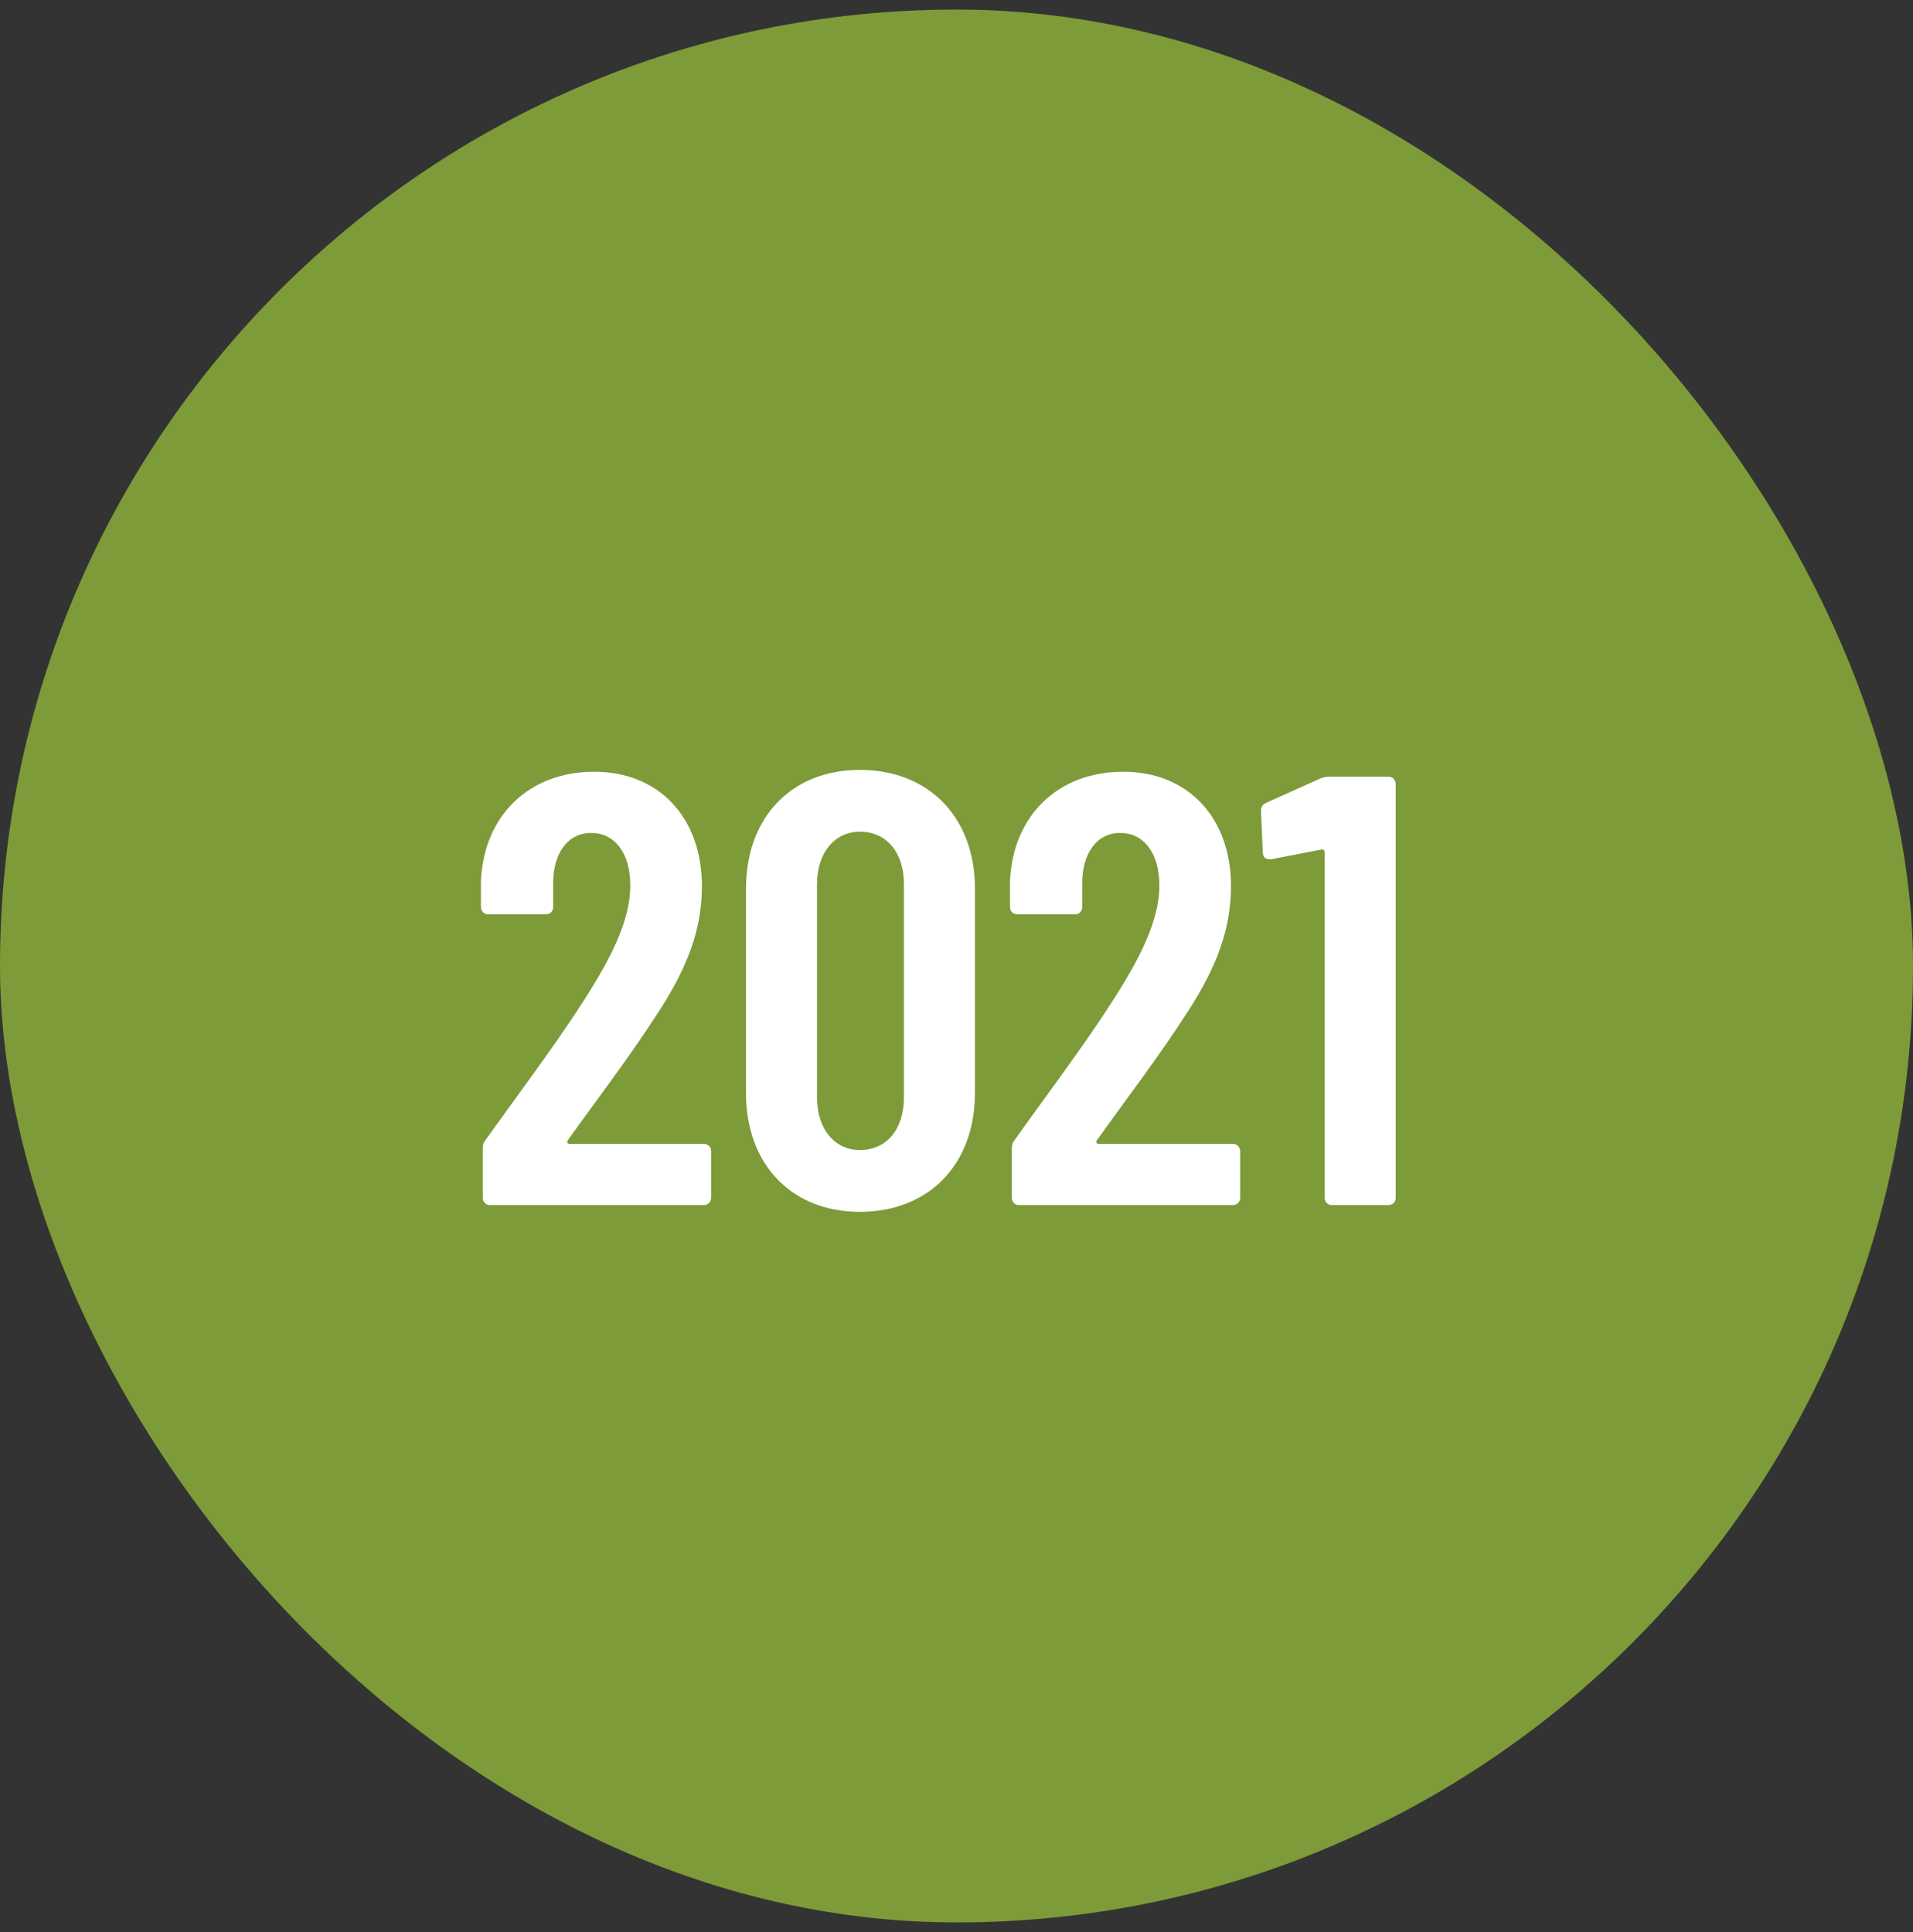
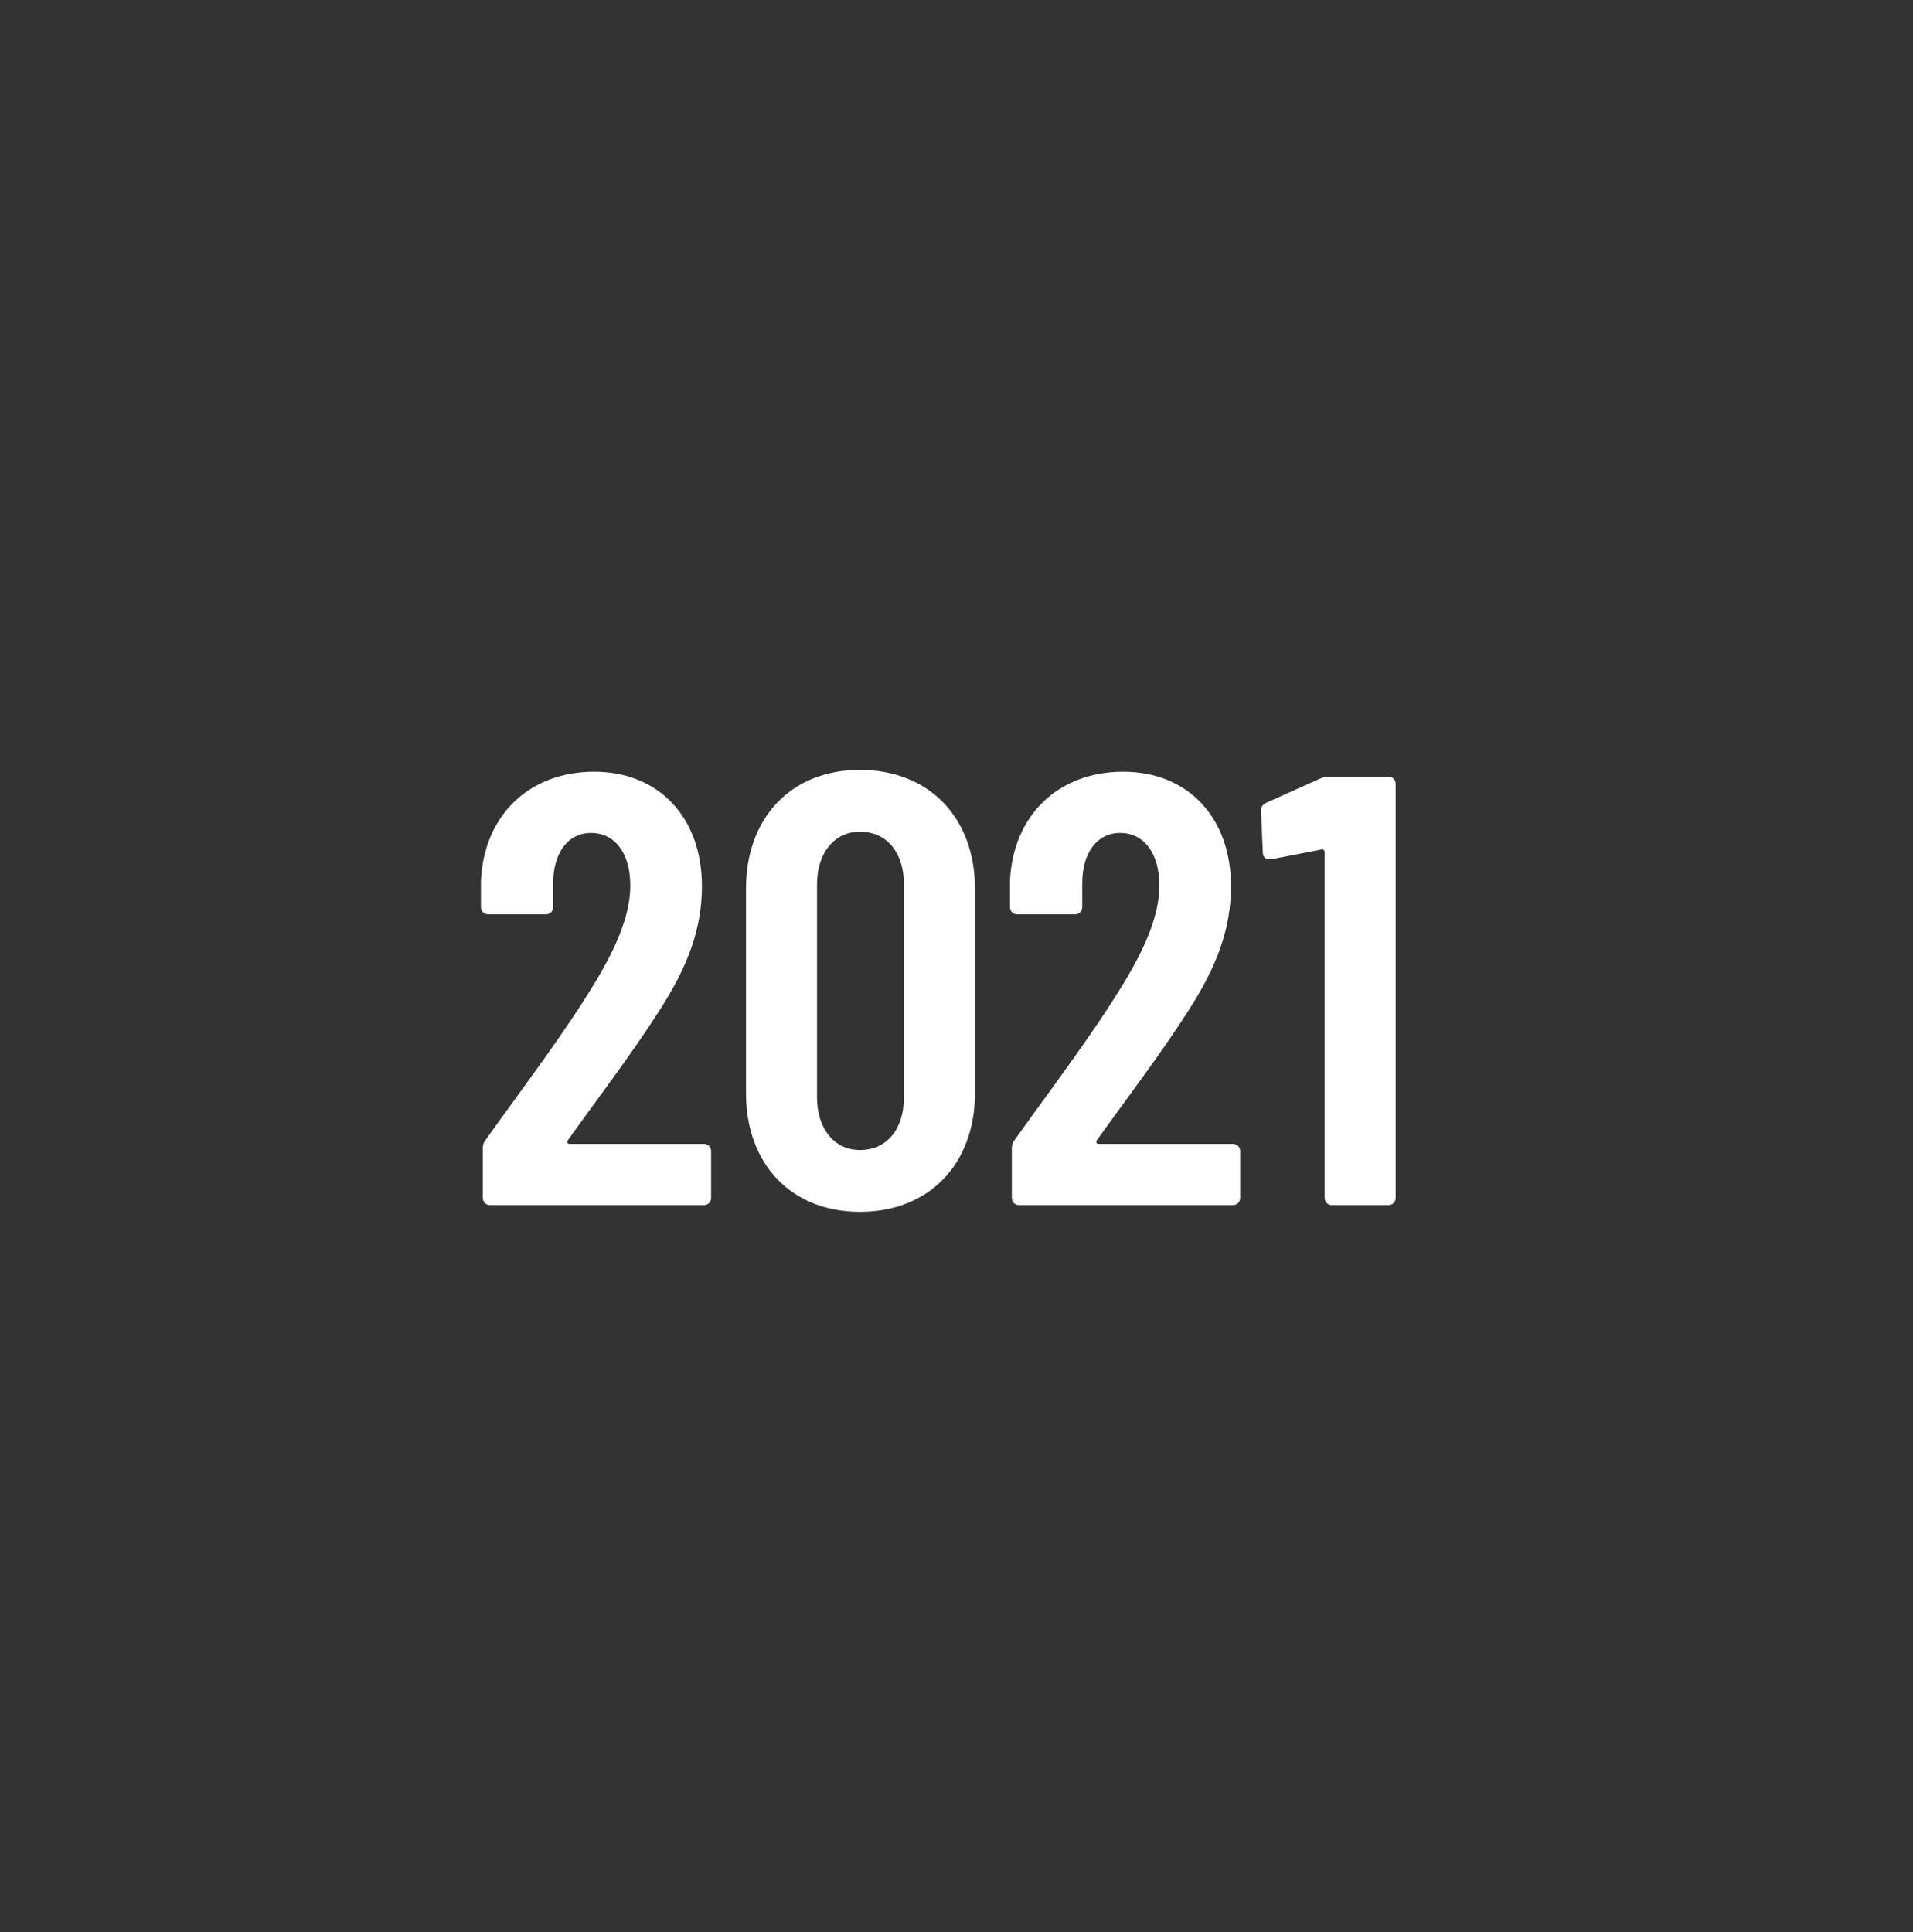
<svg xmlns="http://www.w3.org/2000/svg" width="100" height="101" viewBox="0 0 100 101" fill="none">
  <rect x="0" y="0" width="100" height="101" fill="#333333" stroke="none" />
-   <rect y="0.5" width="100" height="100" rx="50" fill="#7D9B38" />
  <path d="M29.684 59.608C29.62 59.704 29.652 59.8 29.78 59.8H36.788C37.012 59.8 37.172 59.96 37.172 60.184V62.616C37.172 62.84 37.012 63 36.788 63H25.62C25.396 63 25.236 62.84 25.236 62.616V60.056C25.236 59.864 25.268 59.736 25.396 59.576C27.476 56.664 29.524 53.976 31.092 51.384C32.276 49.432 32.948 47.768 32.948 46.296C32.948 44.568 32.116 43.544 30.9 43.544C29.684 43.544 28.916 44.6 28.916 46.168V47.416C28.916 47.64 28.756 47.8 28.532 47.8H25.524C25.3 47.8 25.14 47.64 25.14 47.416V46.04C25.3 42.616 27.668 40.344 31.06 40.344C34.452 40.344 36.692 42.744 36.692 46.328C36.692 48.504 35.988 50.488 34.452 52.856C32.98 55.16 31.188 57.496 29.684 59.608ZM44.949 63.352C41.364 63.352 38.996 60.856 38.996 57.144V46.456C38.996 42.744 41.364 40.248 44.949 40.248C48.565 40.248 50.965 42.744 50.965 46.456V57.144C50.965 60.856 48.565 63.352 44.949 63.352ZM44.949 60.12C46.356 60.12 47.252 59.032 47.252 57.368V46.232C47.252 44.568 46.356 43.48 44.949 43.48C43.636 43.48 42.709 44.568 42.709 46.232V57.368C42.709 59.032 43.636 60.12 44.949 60.12ZM57.34 59.608C57.276 59.704 57.308 59.8 57.436 59.8H64.444C64.668 59.8 64.828 59.96 64.828 60.184V62.616C64.828 62.84 64.668 63 64.444 63H53.276C53.052 63 52.892 62.84 52.892 62.616V60.056C52.892 59.864 52.924 59.736 53.052 59.576C55.132 56.664 57.18 53.976 58.748 51.384C59.932 49.432 60.604 47.768 60.604 46.296C60.604 44.568 59.772 43.544 58.556 43.544C57.34 43.544 56.572 44.6 56.572 46.168V47.416C56.572 47.64 56.412 47.8 56.188 47.8H53.18C52.956 47.8 52.796 47.64 52.796 47.416V46.04C52.956 42.616 55.324 40.344 58.716 40.344C62.108 40.344 64.348 42.744 64.348 46.328C64.348 48.504 63.644 50.488 62.108 52.856C60.636 55.16 58.844 57.496 57.34 59.608ZM69.021 40.696C69.181 40.632 69.341 40.6 69.501 40.6H72.573C72.797 40.6 72.957 40.76 72.957 40.984V62.616C72.957 62.84 72.797 63 72.573 63H69.629C69.405 63 69.245 62.84 69.245 62.616V44.568C69.245 44.472 69.181 44.376 69.085 44.408L66.461 44.92C66.429 44.92 66.397 44.92 66.365 44.92C66.173 44.92 66.013 44.824 66.013 44.568L65.917 42.424C65.917 42.2 65.981 42.072 66.173 41.976L69.021 40.696Z" fill="white" />
</svg>